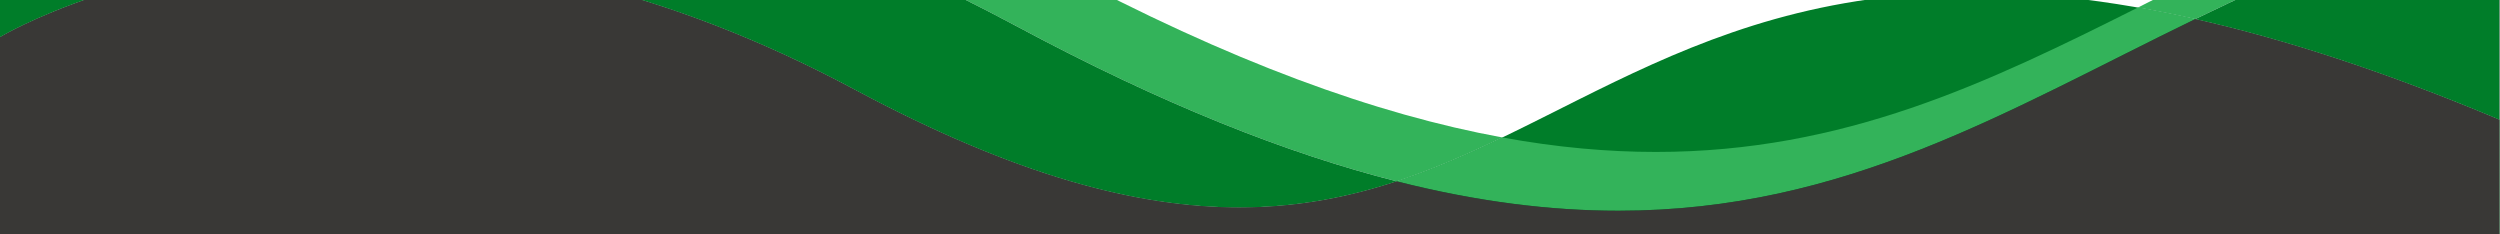
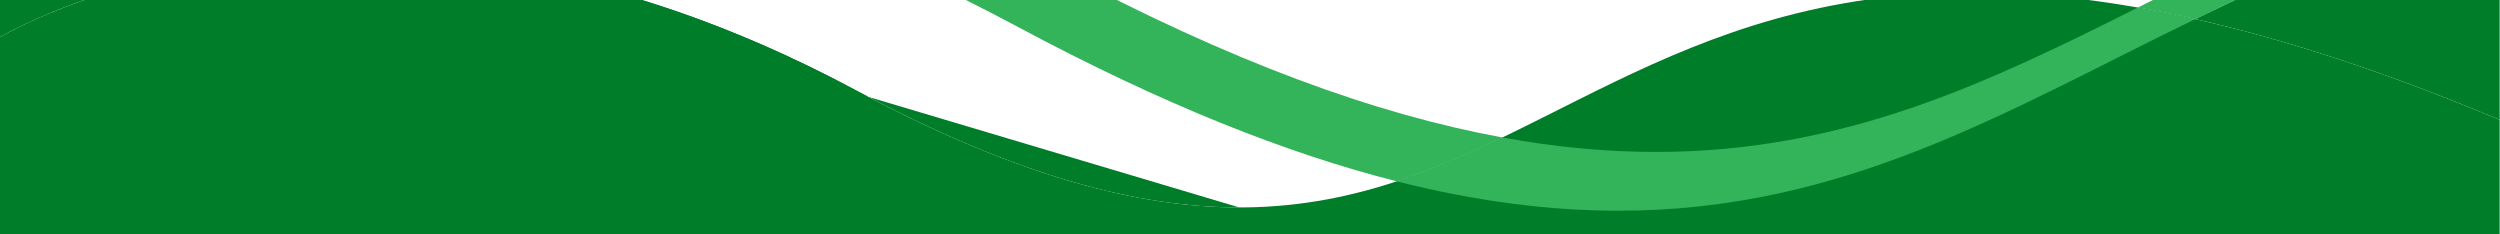
<svg xmlns="http://www.w3.org/2000/svg" xmlns:ns1="http://sodipodi.sourceforge.net/DTD/sodipodi-0.dtd" xmlns:ns2="http://www.inkscape.org/namespaces/inkscape" version="1.1" id="svg2" width="6666.667" height="625" viewBox="0 0 6666.667 625" ns1:docname="abue7.eps">
  <rect x="0" y="0" width="6666.667" height="625" fill="#808080" stroke="none" />
  <defs id="defs6" />
  <ns1:namedview id="namedview4" pagecolor="#ffffff" bordercolor="#000000" borderopacity="0.25" ns2:showpageshadow="2" ns2:pageopacity="0.0" ns2:pagecheckerboard="0" ns2:deskcolor="#d1d1d1" />
  <g id="g8" ns2:groupmode="layer" ns2:label="ink_ext_XXXXXX" transform="matrix(1.333,0,0,-0.667,0,625)">
    <g id="g10" transform="scale(0.1)">
      <path d="M 0,0 H 50000 V 29160 H 0 Z" style="fill:#ffffff;fill-opacity:1;fill-rule:evenodd;stroke:none" id="path12" />
      <path d="M 50000,4583.6 C 39875.6,13078 35421.5,9227.6 31568.4,5377.3 27775.2,1586.8 24564.5,-2203.8 17099.8,5783.6 7099.75,16483.6 0,7883.6 0,7883.6 V 0 h 50000 v 4583.6" style="fill:#007D29;fill-opacity:1;fill-rule:evenodd;stroke:none" id="path14" />
      <path d="M 27941.6,2120.5 C 25747.8,3230.6 23259.2,5195.4 20359.8,8297.8 14369.5,14707.5 9045.34,16683.2 4757.58,16683.2 2986.12,16683.2 1391.61,16346 0,15844.9 v 2056.7 c 1558.76,658.4 3408.94,1131.7 5507.59,1131.7 4287.73,0 9611.91,-1975.9 15602.21,-8385.5 C 24627.3,6884.1 27540,4794.6 30055.5,3874.3 29363.6,3209.8 28669.1,2600 27941.5,2120.5 m 15974.4,6486.7 c -394.1,177.8 -775.9,330.8 -1147.7,461.5 0.1,0.1 0.1,0.1 0.1,0.1 2203.9,2211.1 4479.8,4561.4 7231.7,6067 V 13168.7 C 47709.6,12082.8 45752.2,10390.3 43916,8607.3 v 0" style="fill:#33b35a;fill-opacity:1;fill-rule:nonzero;stroke:none" id="path16" />
      <path d="m 32375.1,945.5 c -1348.1,0 -2809.6,353.2 -4433.5,1175 v 0 c 727.5,479.5 1422,1089.3 2113.8,1753.8 0.1,0 0.1,0 0.1,0 1092.8,-399.8 2109.8,-578.8 3069.6,-578.8 3763.9,0 6637,2757.3 9643.2,5773.3 C 43140,8938 43521.8,8785 43915.9,8607.2 40165.7,4965.5 36919.9,945.5 32375.1,945.5" style="fill:#33b35a;fill-opacity:1;fill-rule:nonzero;stroke:none" id="path18" />
-       <path d="m 24792.1,1076.5 c -2029,-0.2 -4462,1250.7 -7692.3,4707.1 C 13264.9,9886.9 9855.96,11152.1 7110.97,11152.1 2697.93,11152.1 0,7883.6 0,7883.6 v 7961.3 c 1391.61,501.1 2986.12,838.3 4757.58,838.3 4287.76,0 9611.92,-1975.7 15602.22,-8385.4 2899.4,-3102.4 5388,-5067.2 7581.8,-6177.3 -966.6,-636.8 -1992.5,-1043.8 -3149.5,-1044 M 50000,4583.6 c -2300.6,1930.2 -4309.5,3223.4 -6084.1,4023.6 0.1,0.1 0.1,0.1 0.1,0.1 1836.2,1783 3793.6,3475.5 6084,4561.4 V 4583.6" style="fill:#007D29;fill-opacity:1;fill-rule:nonzero;stroke:none" id="path20" />
-       <path d="M 50000,0 H 0 v 7883.6 c 0,0 2697.93,3268.5 7110.97,3268.5 2744.99,0 6153.93,-1265.2 9988.83,-5368.5 3230.3,-3456.4 5663.3,-4707.3 7692.3,-4707.1 1157,0.2 2182.9,407.2 3149.4,1044 0.1,0 0.1,0 0.1,0 1623.9,-821.8 3085.4,-1175 4433.5,-1175 4544.8,0 7790.6,4020 11540.9,7661.8 1774.5,-800.3 3783.4,-2093.5 6084,-4023.7 v 0 V 0" style="fill:#393836;fill-opacity:1;fill-rule:nonzero;stroke:none" id="path22" />
+       <path d="m 24792.1,1076.5 c -2029,-0.2 -4462,1250.7 -7692.3,4707.1 C 13264.9,9886.9 9855.96,11152.1 7110.97,11152.1 2697.93,11152.1 0,7883.6 0,7883.6 v 7961.3 M 50000,4583.6 c -2300.6,1930.2 -4309.5,3223.4 -6084.1,4023.6 0.1,0.1 0.1,0.1 0.1,0.1 1836.2,1783 3793.6,3475.5 6084,4561.4 V 4583.6" style="fill:#007D29;fill-opacity:1;fill-rule:nonzero;stroke:none" id="path20" />
    </g>
  </g>
</svg>